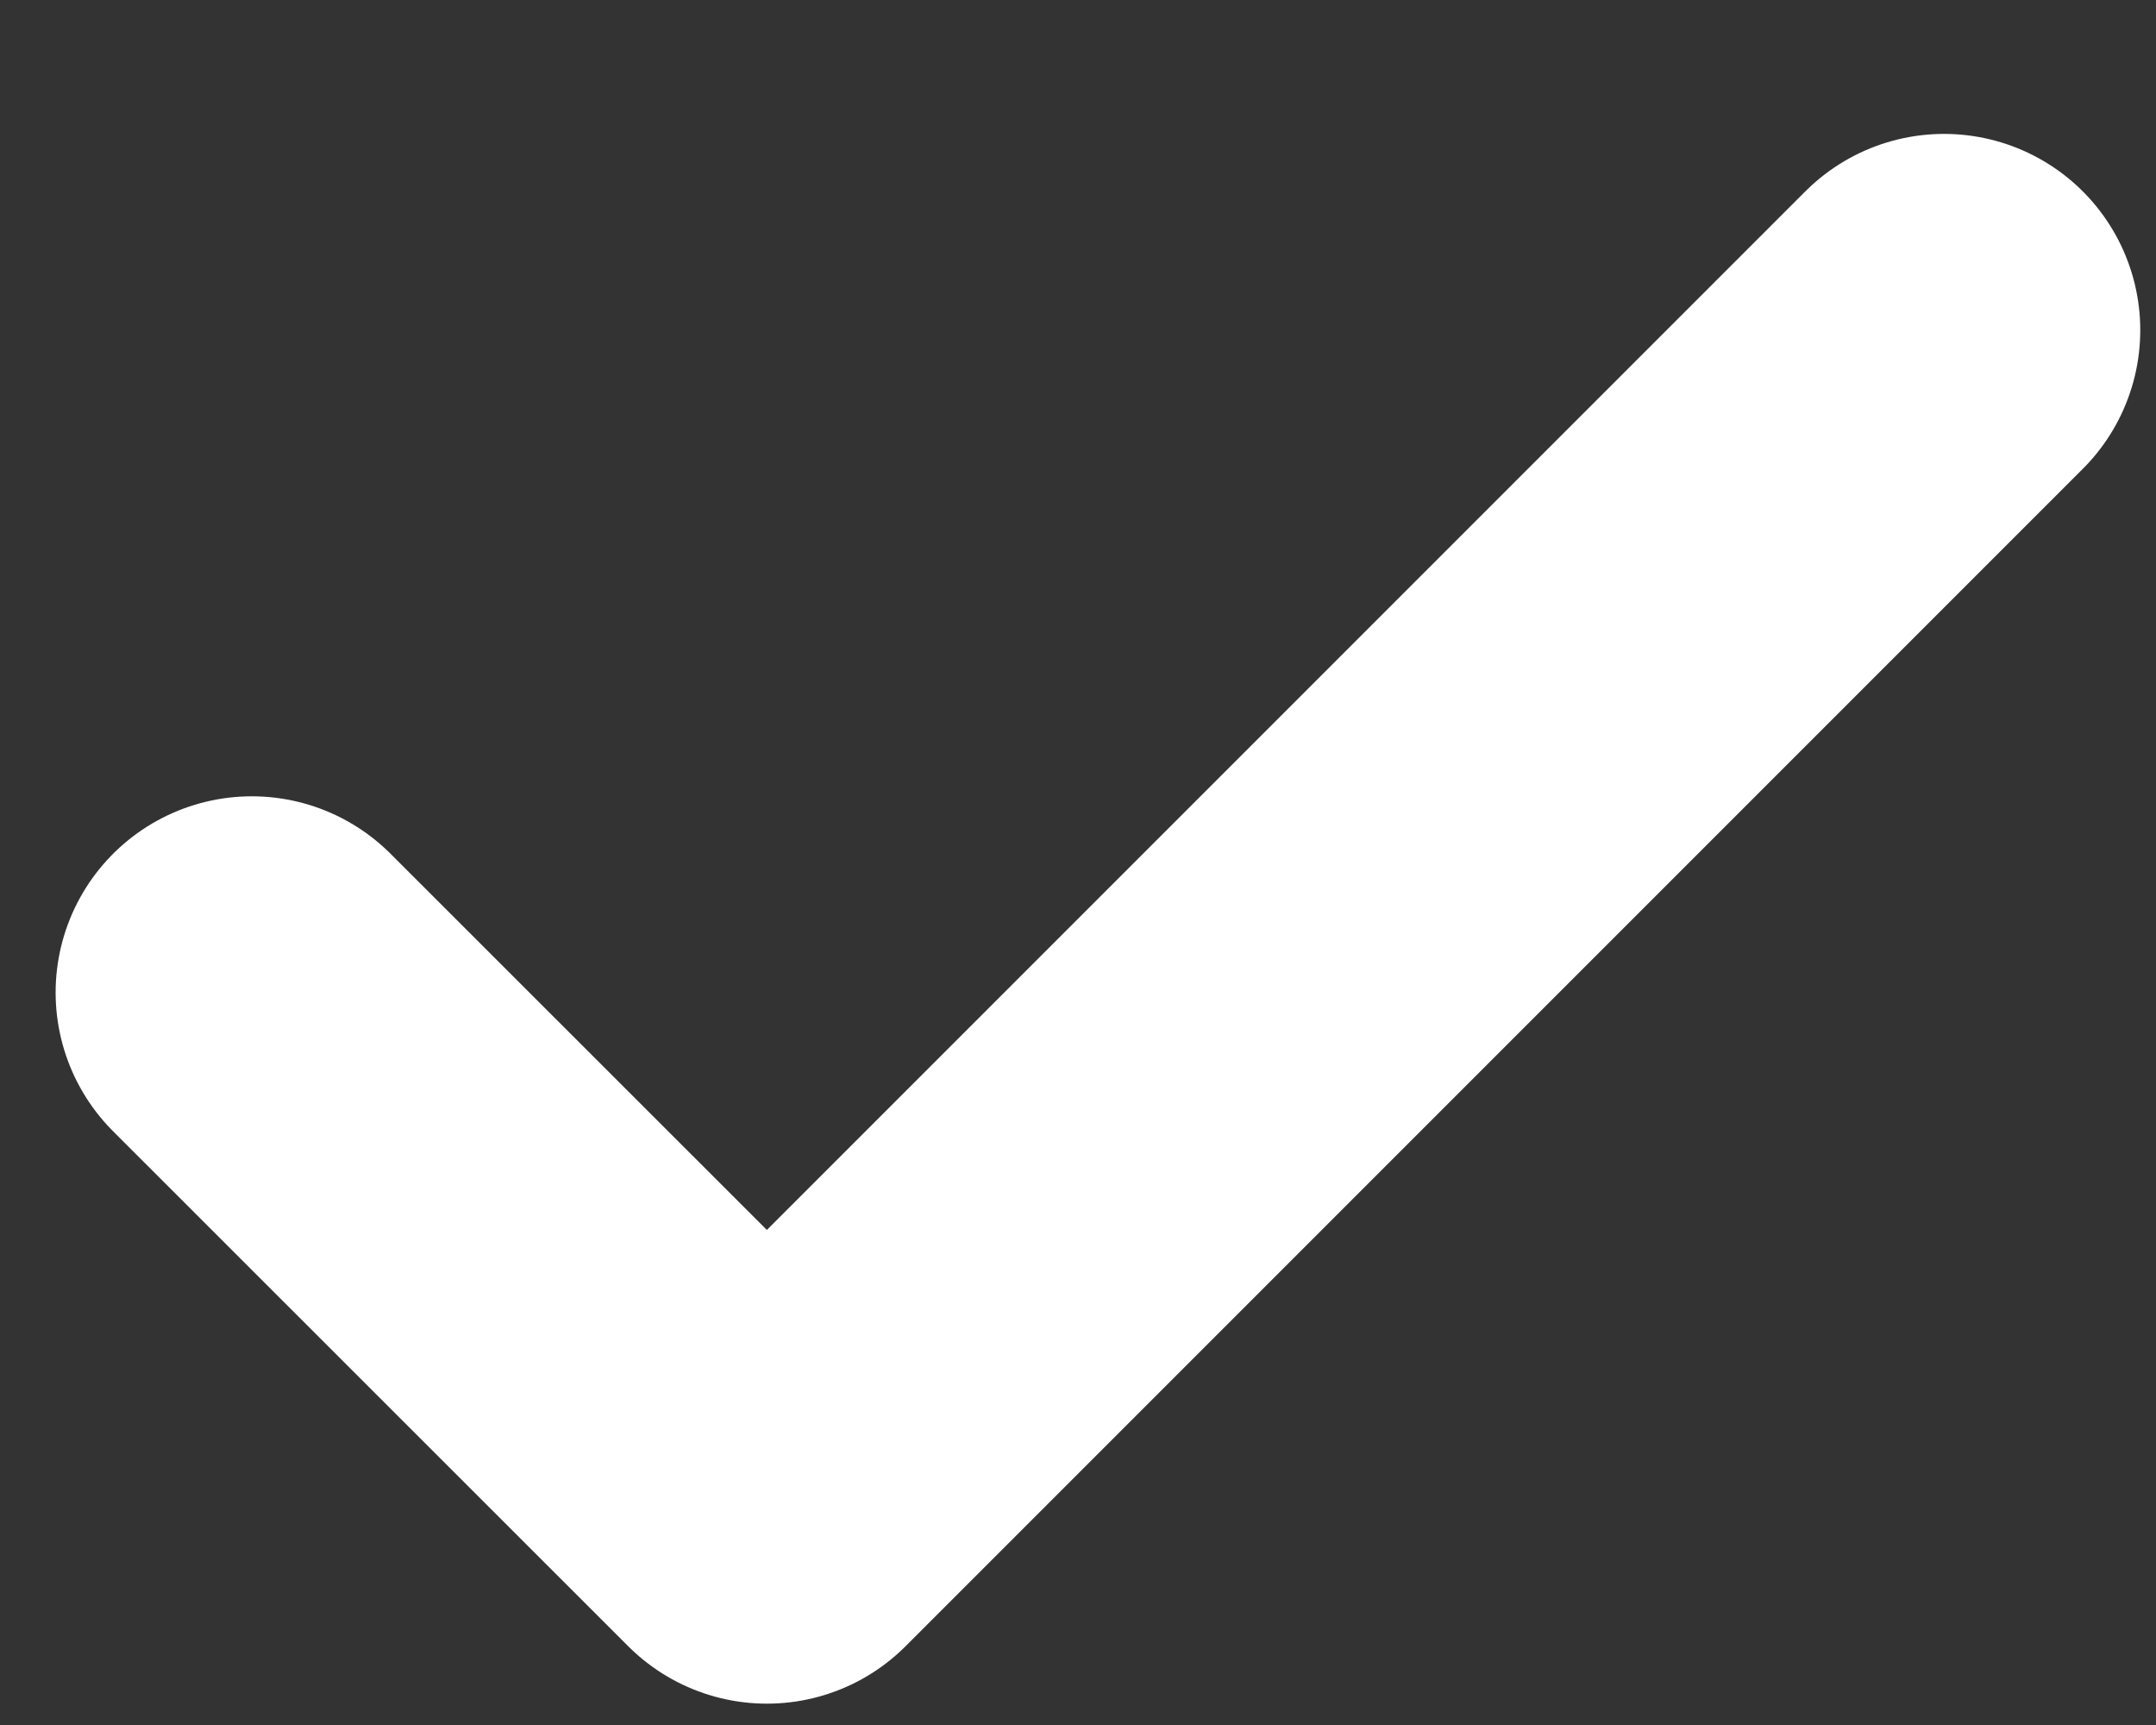
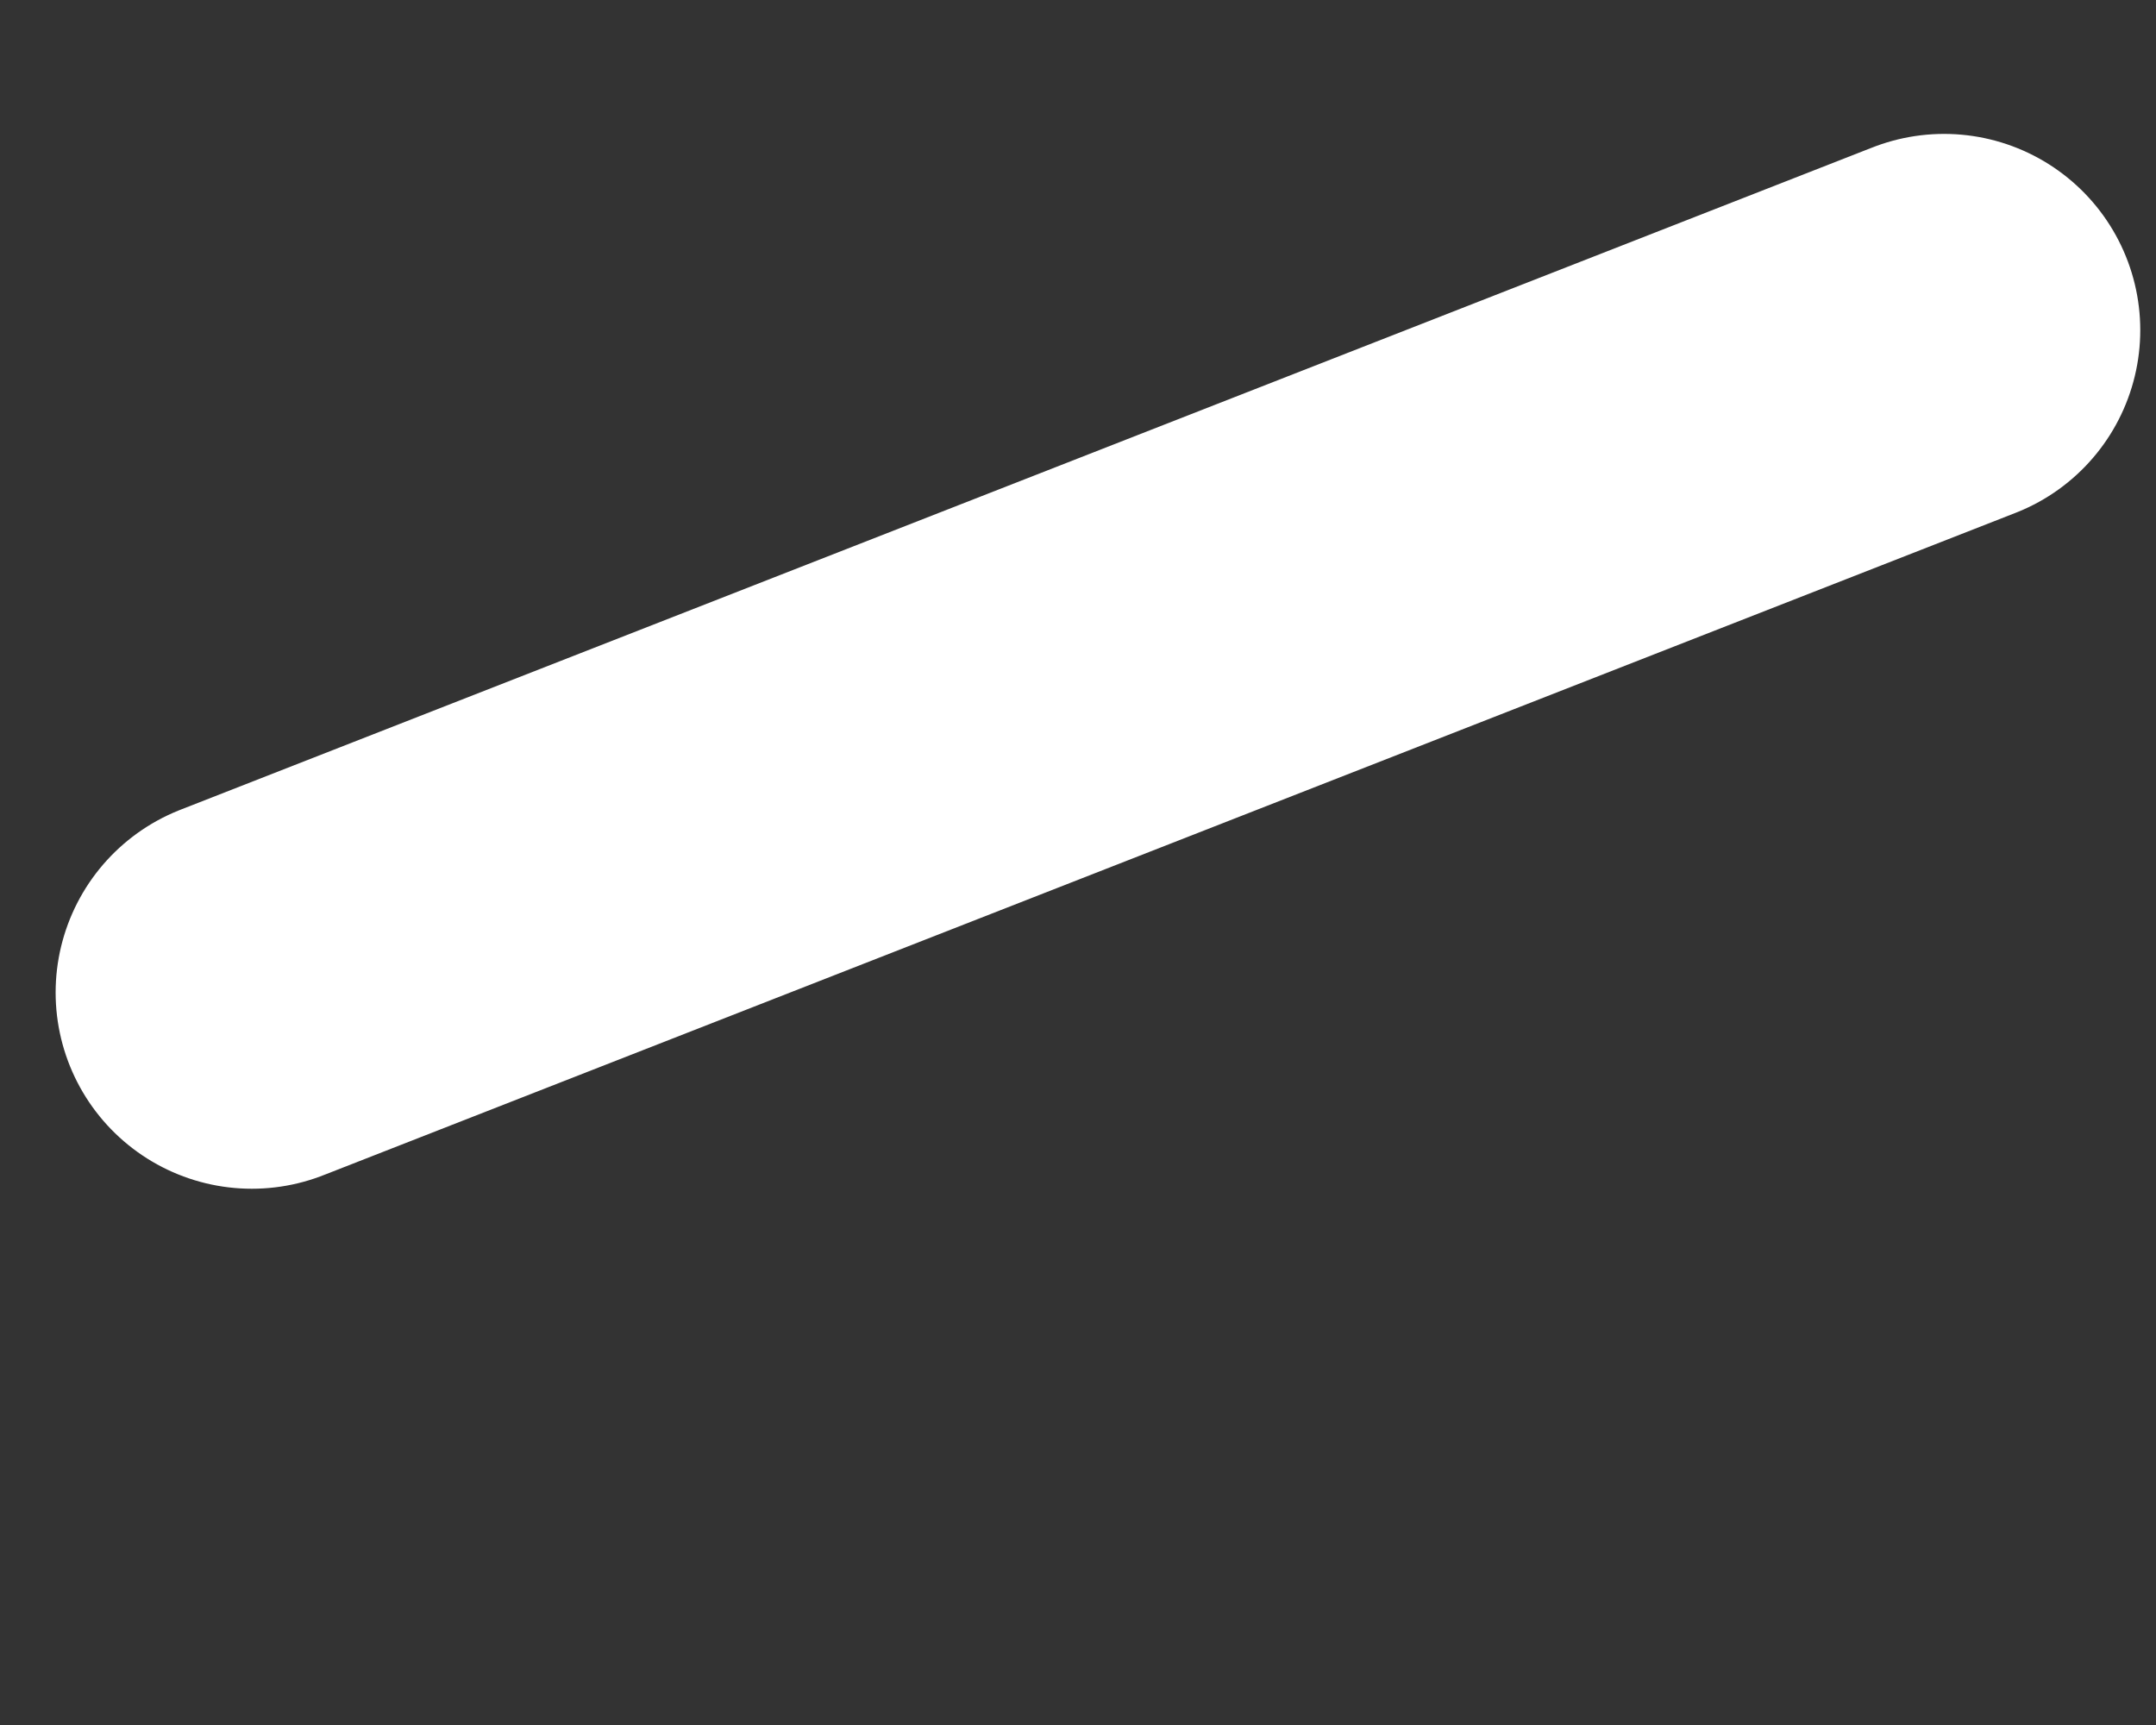
<svg xmlns="http://www.w3.org/2000/svg" width="10" height="8" viewBox="0 0 10 8" fill="none">
  <rect x="0" y="0" width="10" height="8" fill="#333333" stroke="none" />
-   <path d="M1.168 4.603L3.557 6.991L9.017 1.531" stroke="white" stroke-width="1.82" stroke-linecap="round" stroke-linejoin="round" />
+   <path d="M1.168 4.603L9.017 1.531" stroke="white" stroke-width="1.82" stroke-linecap="round" stroke-linejoin="round" />
</svg>